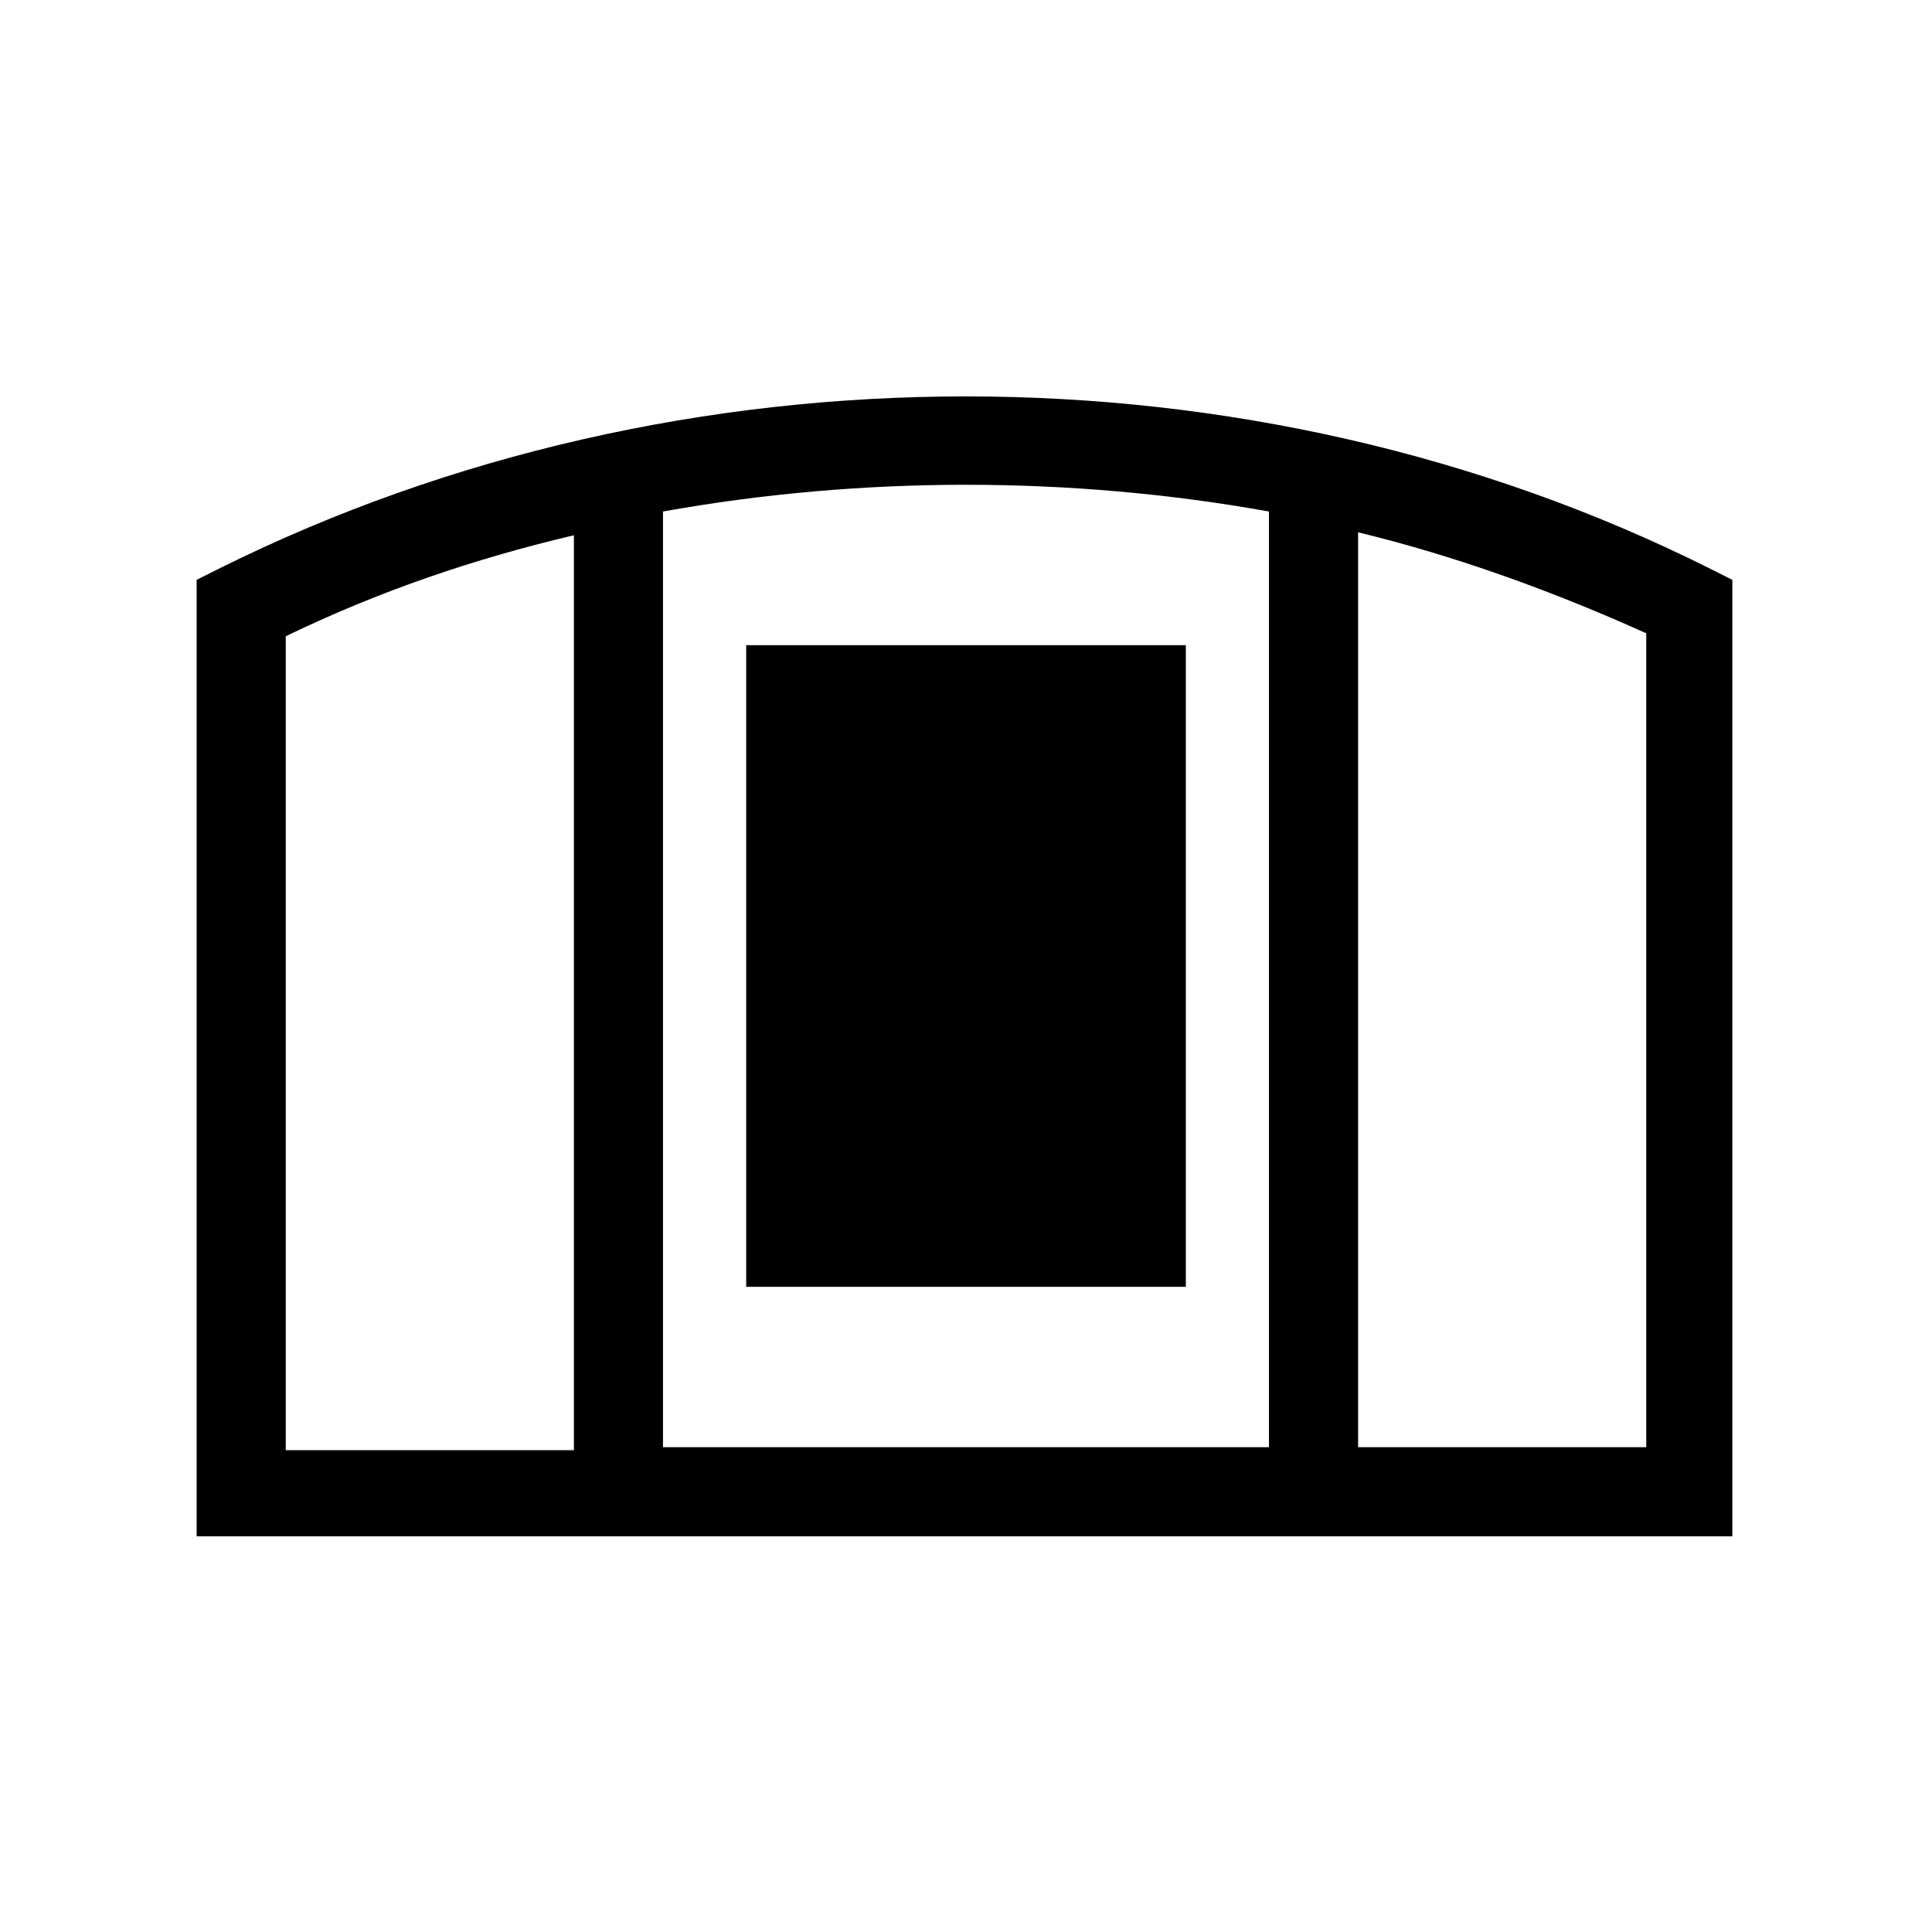
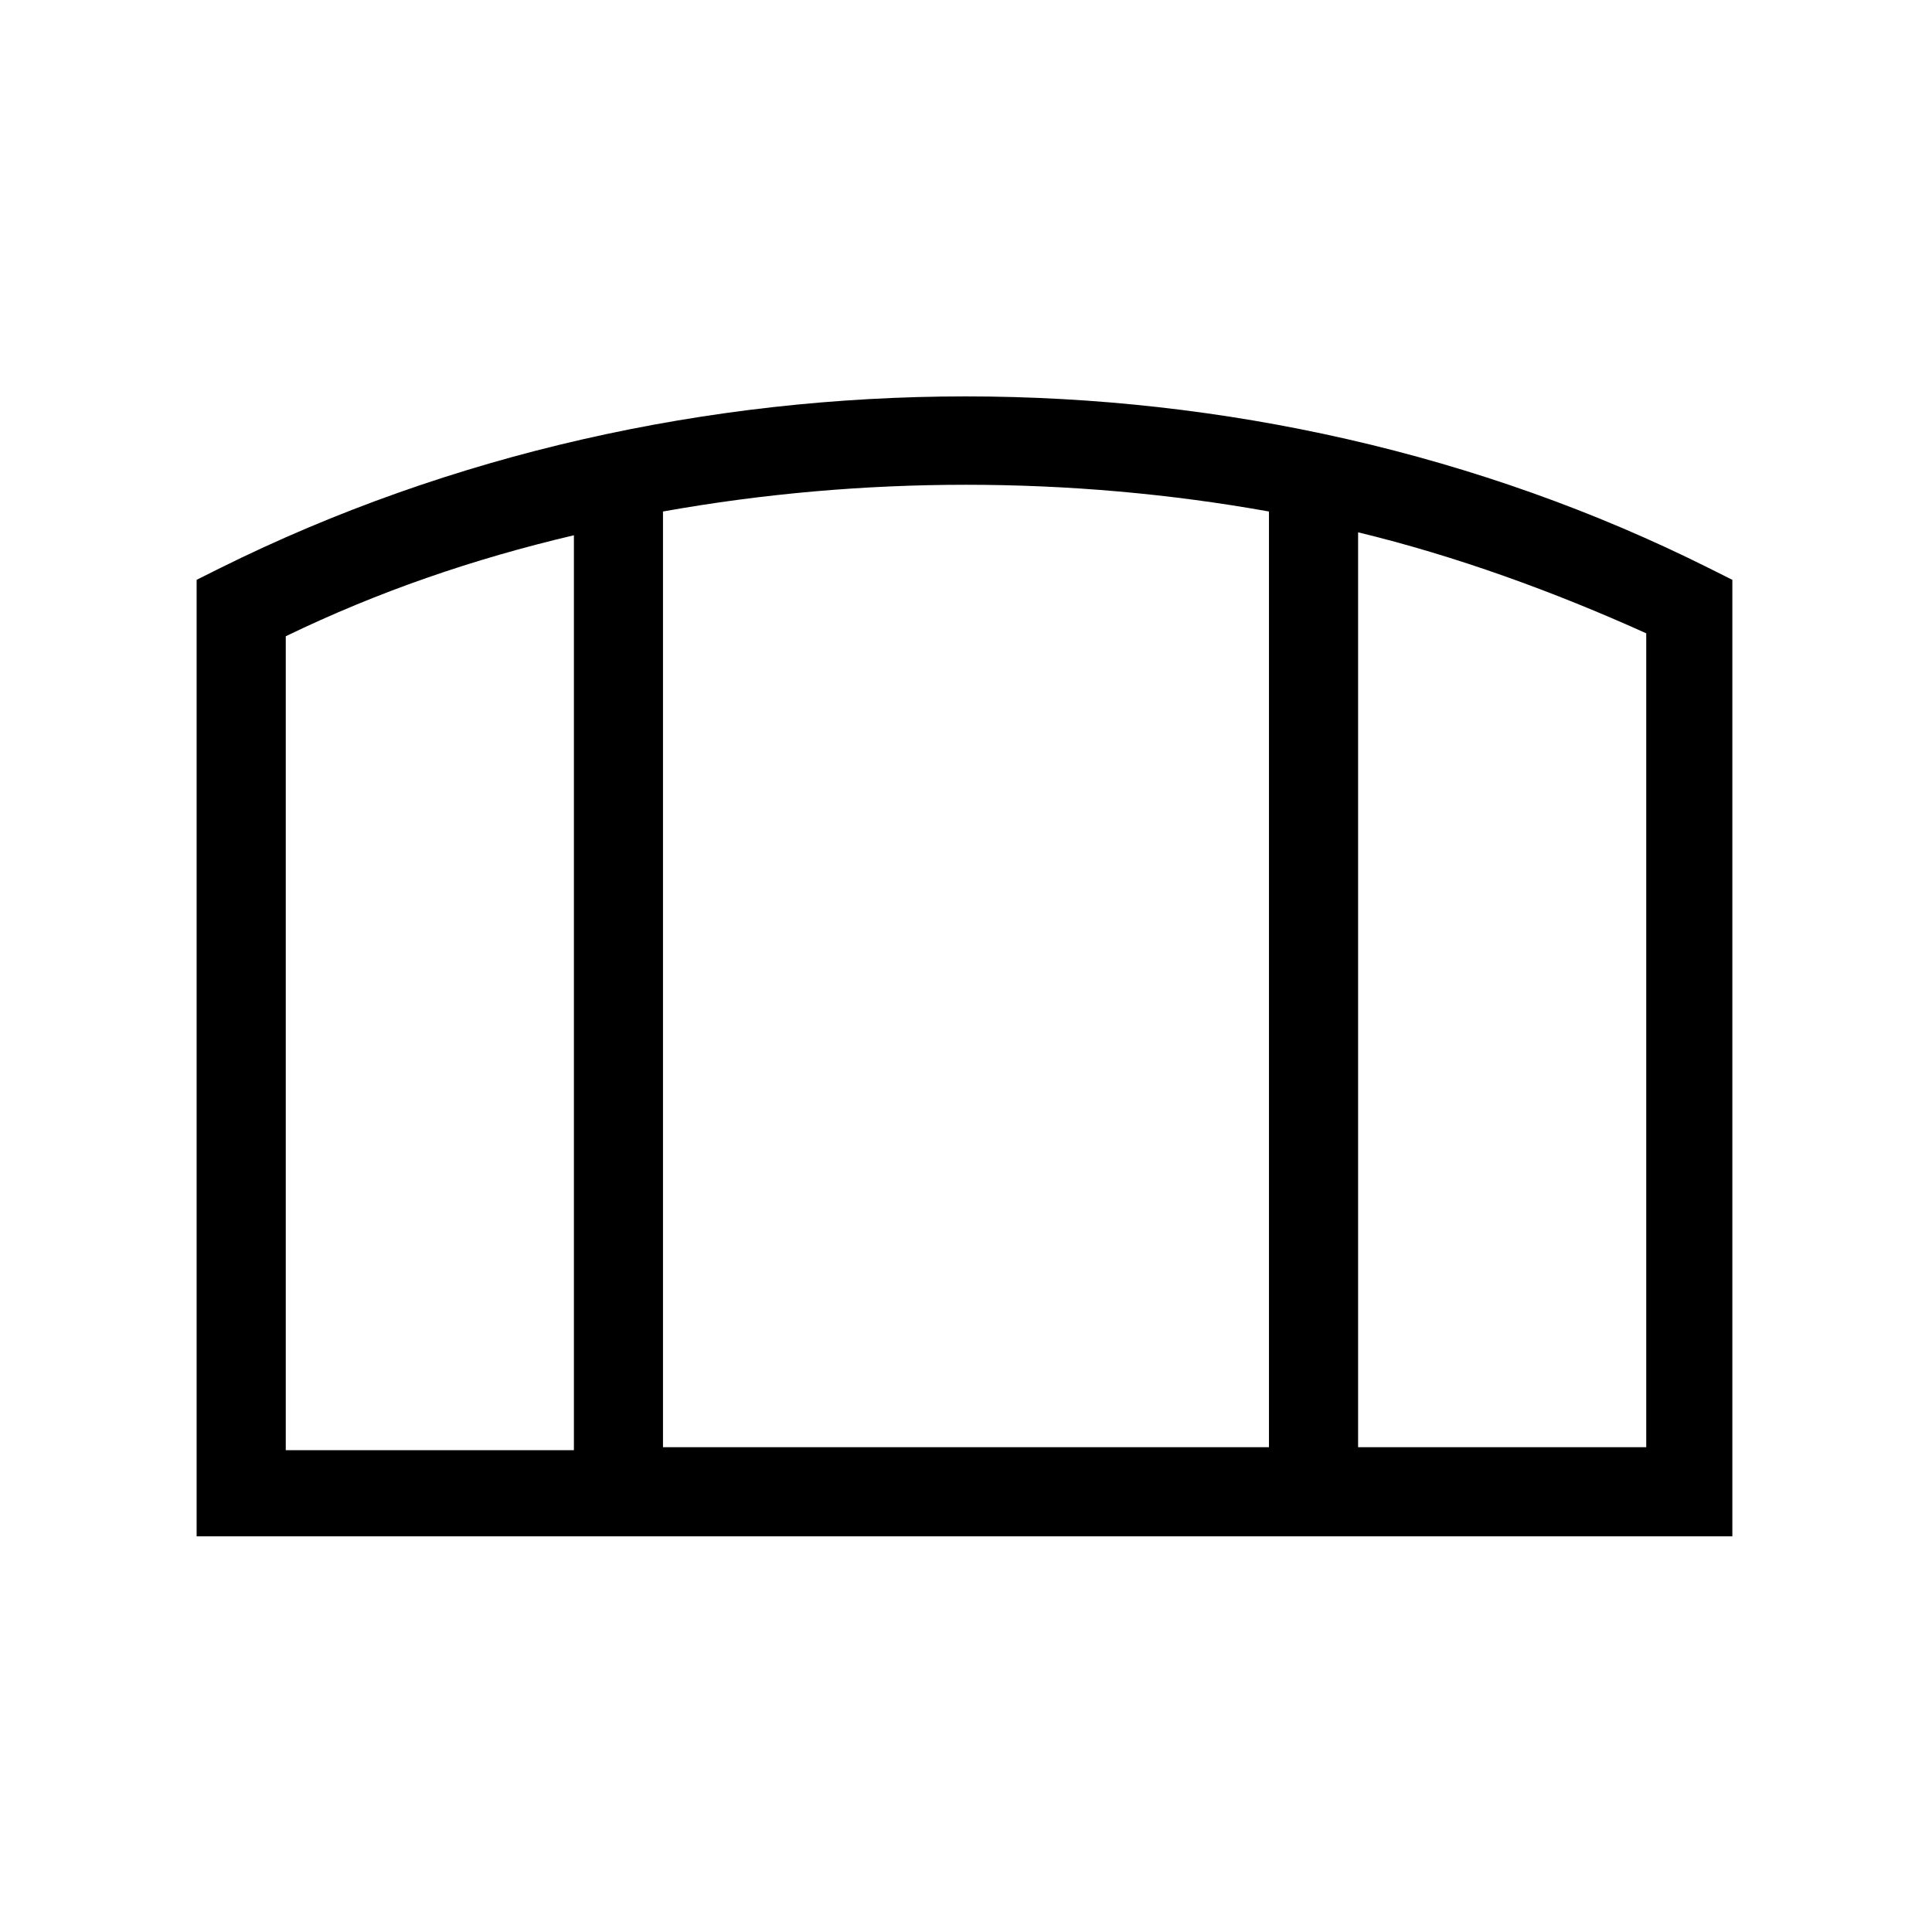
<svg xmlns="http://www.w3.org/2000/svg" fill="#000000" width="800px" height="800px" version="1.1" viewBox="144 144 512 512">
  <g>
    <path d="m596.8 294.51c-121.23-60.613-272.37-60.613-394.39 0l-6.301 3.152v253.48h406.98v-253.48zm-116.51-14.957v247.97h-160.59v-247.97c52.742-9.445 107.85-9.445 160.59 0zm-260.56 33.062c24.402-11.809 49.594-20.469 76.359-26.766v242.46l-76.359 0.004zm360.54 214.91h-76.359v-242.46c25.977 6.297 51.957 15.742 76.359 26.766z" />
-     <path d="m341.75 314.98h116.51v170.04h-116.51z" />
  </g>
</svg>